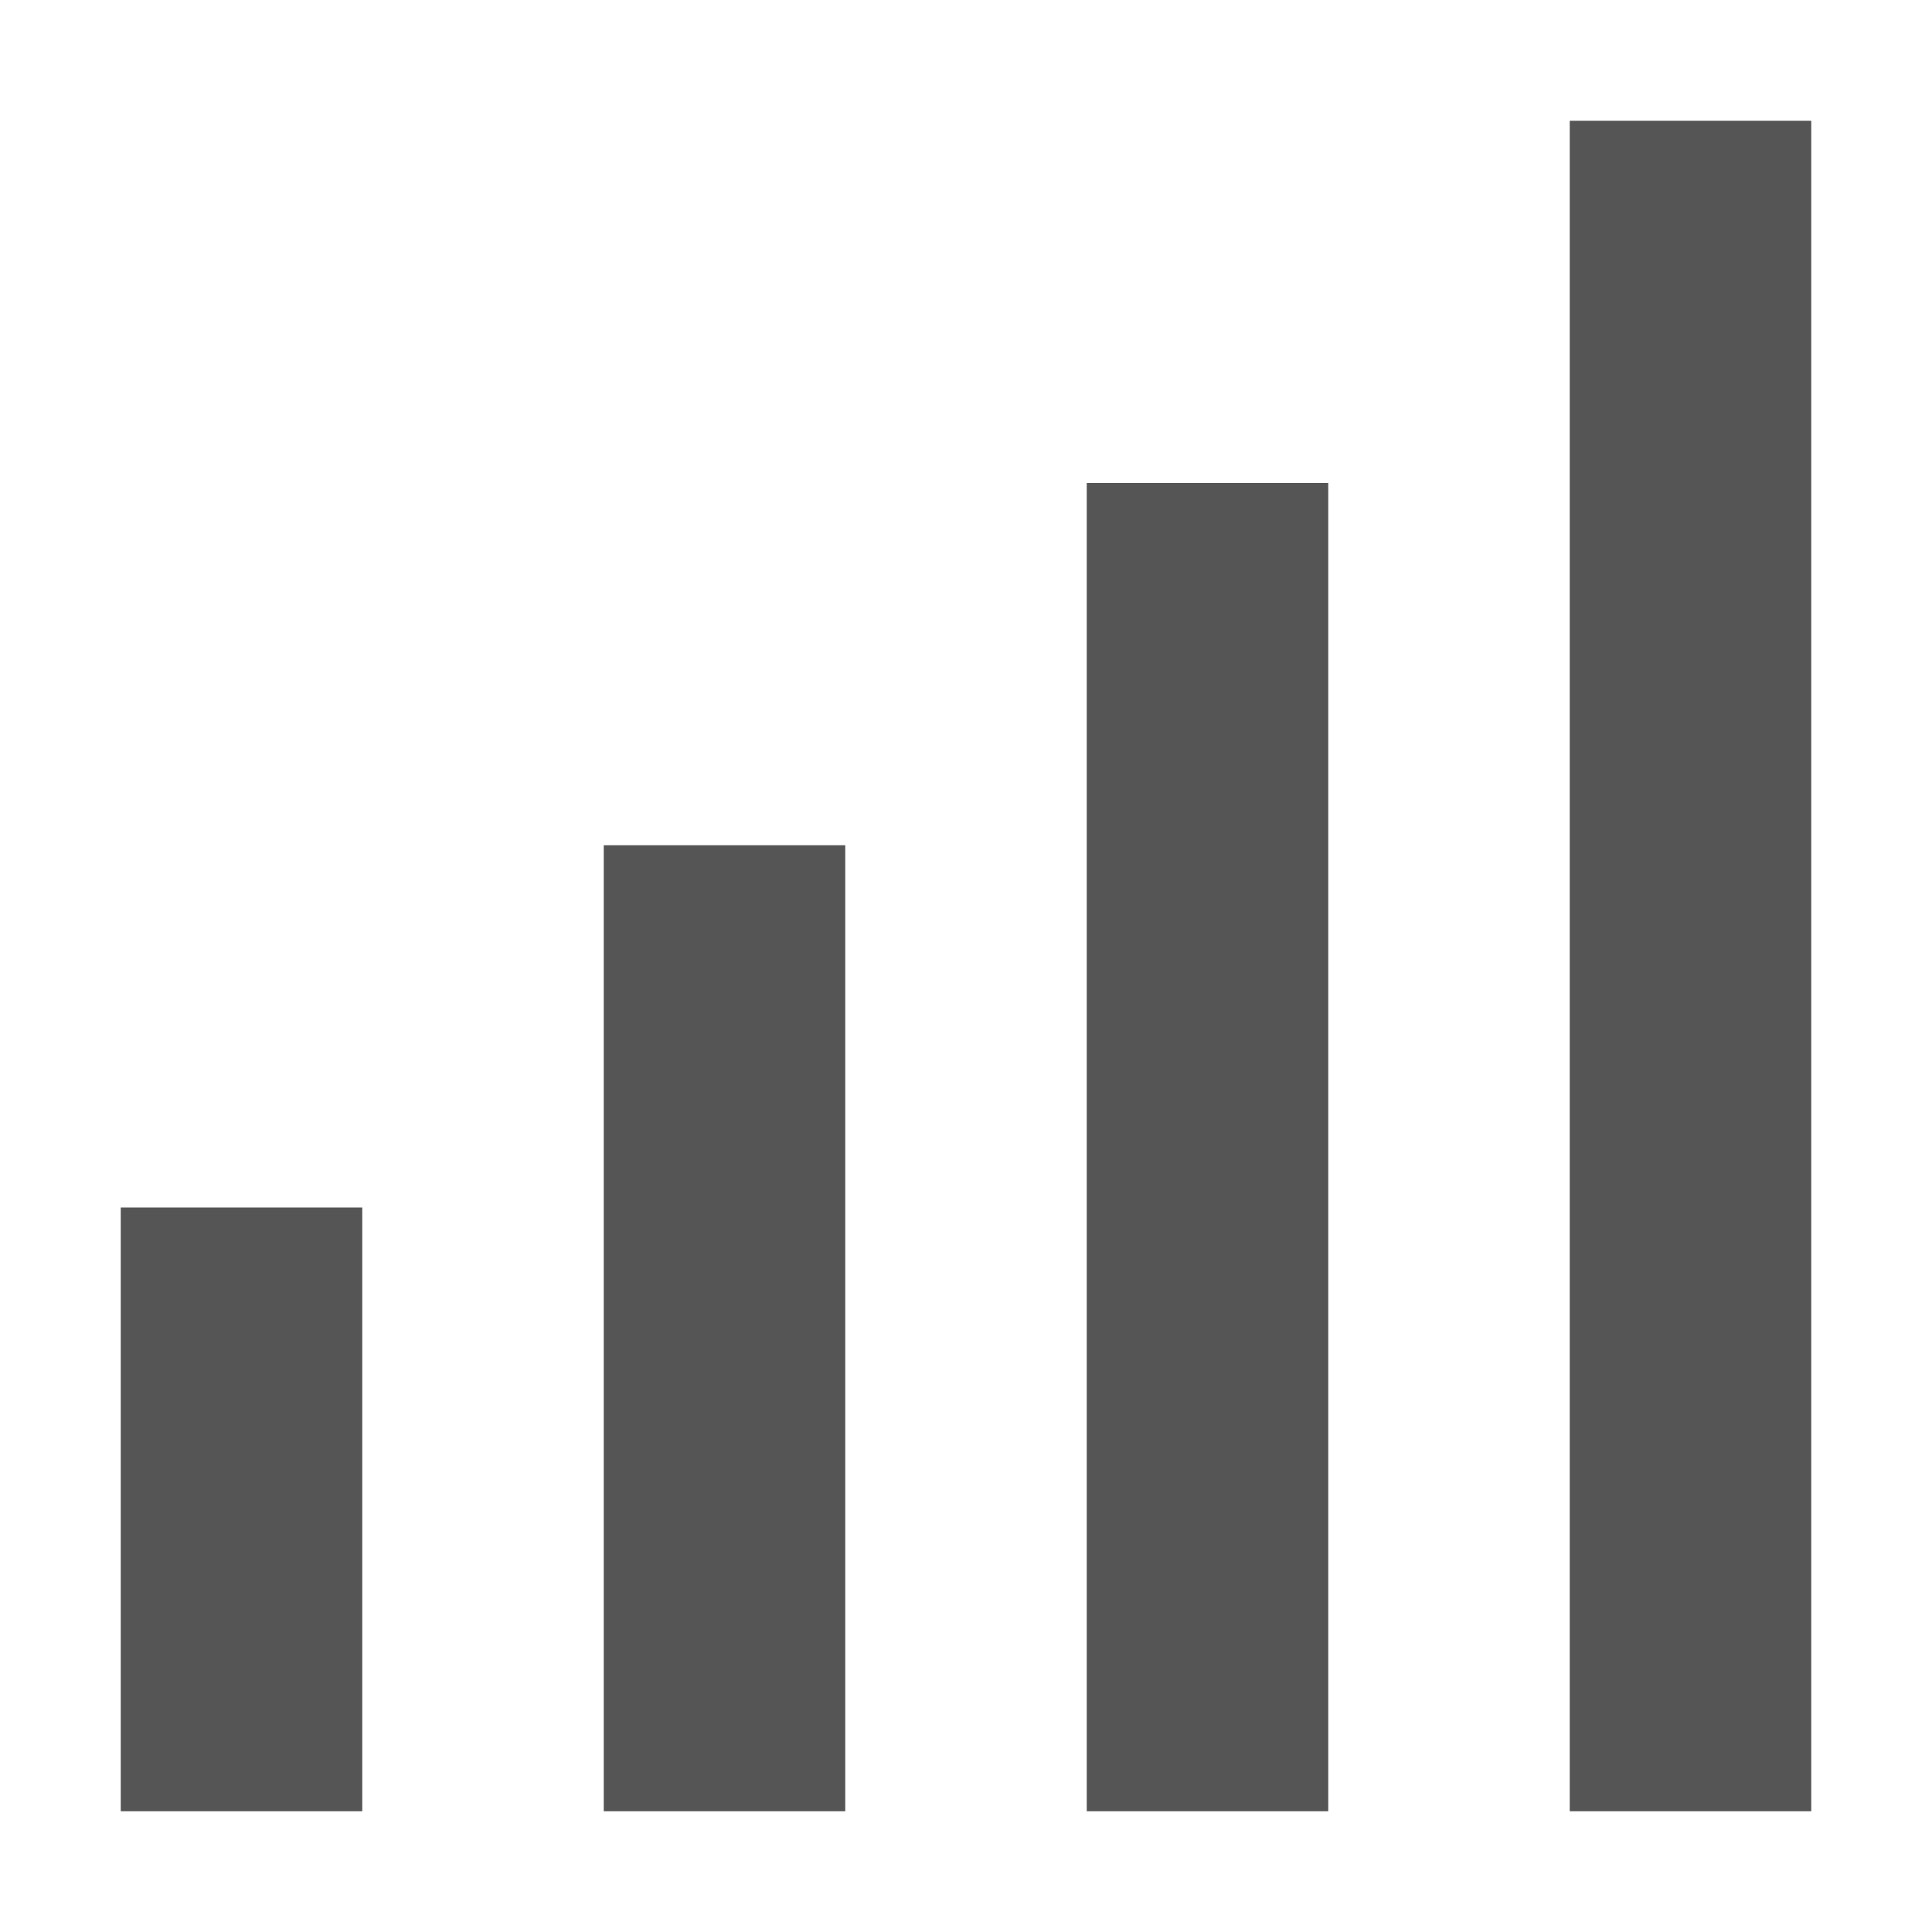
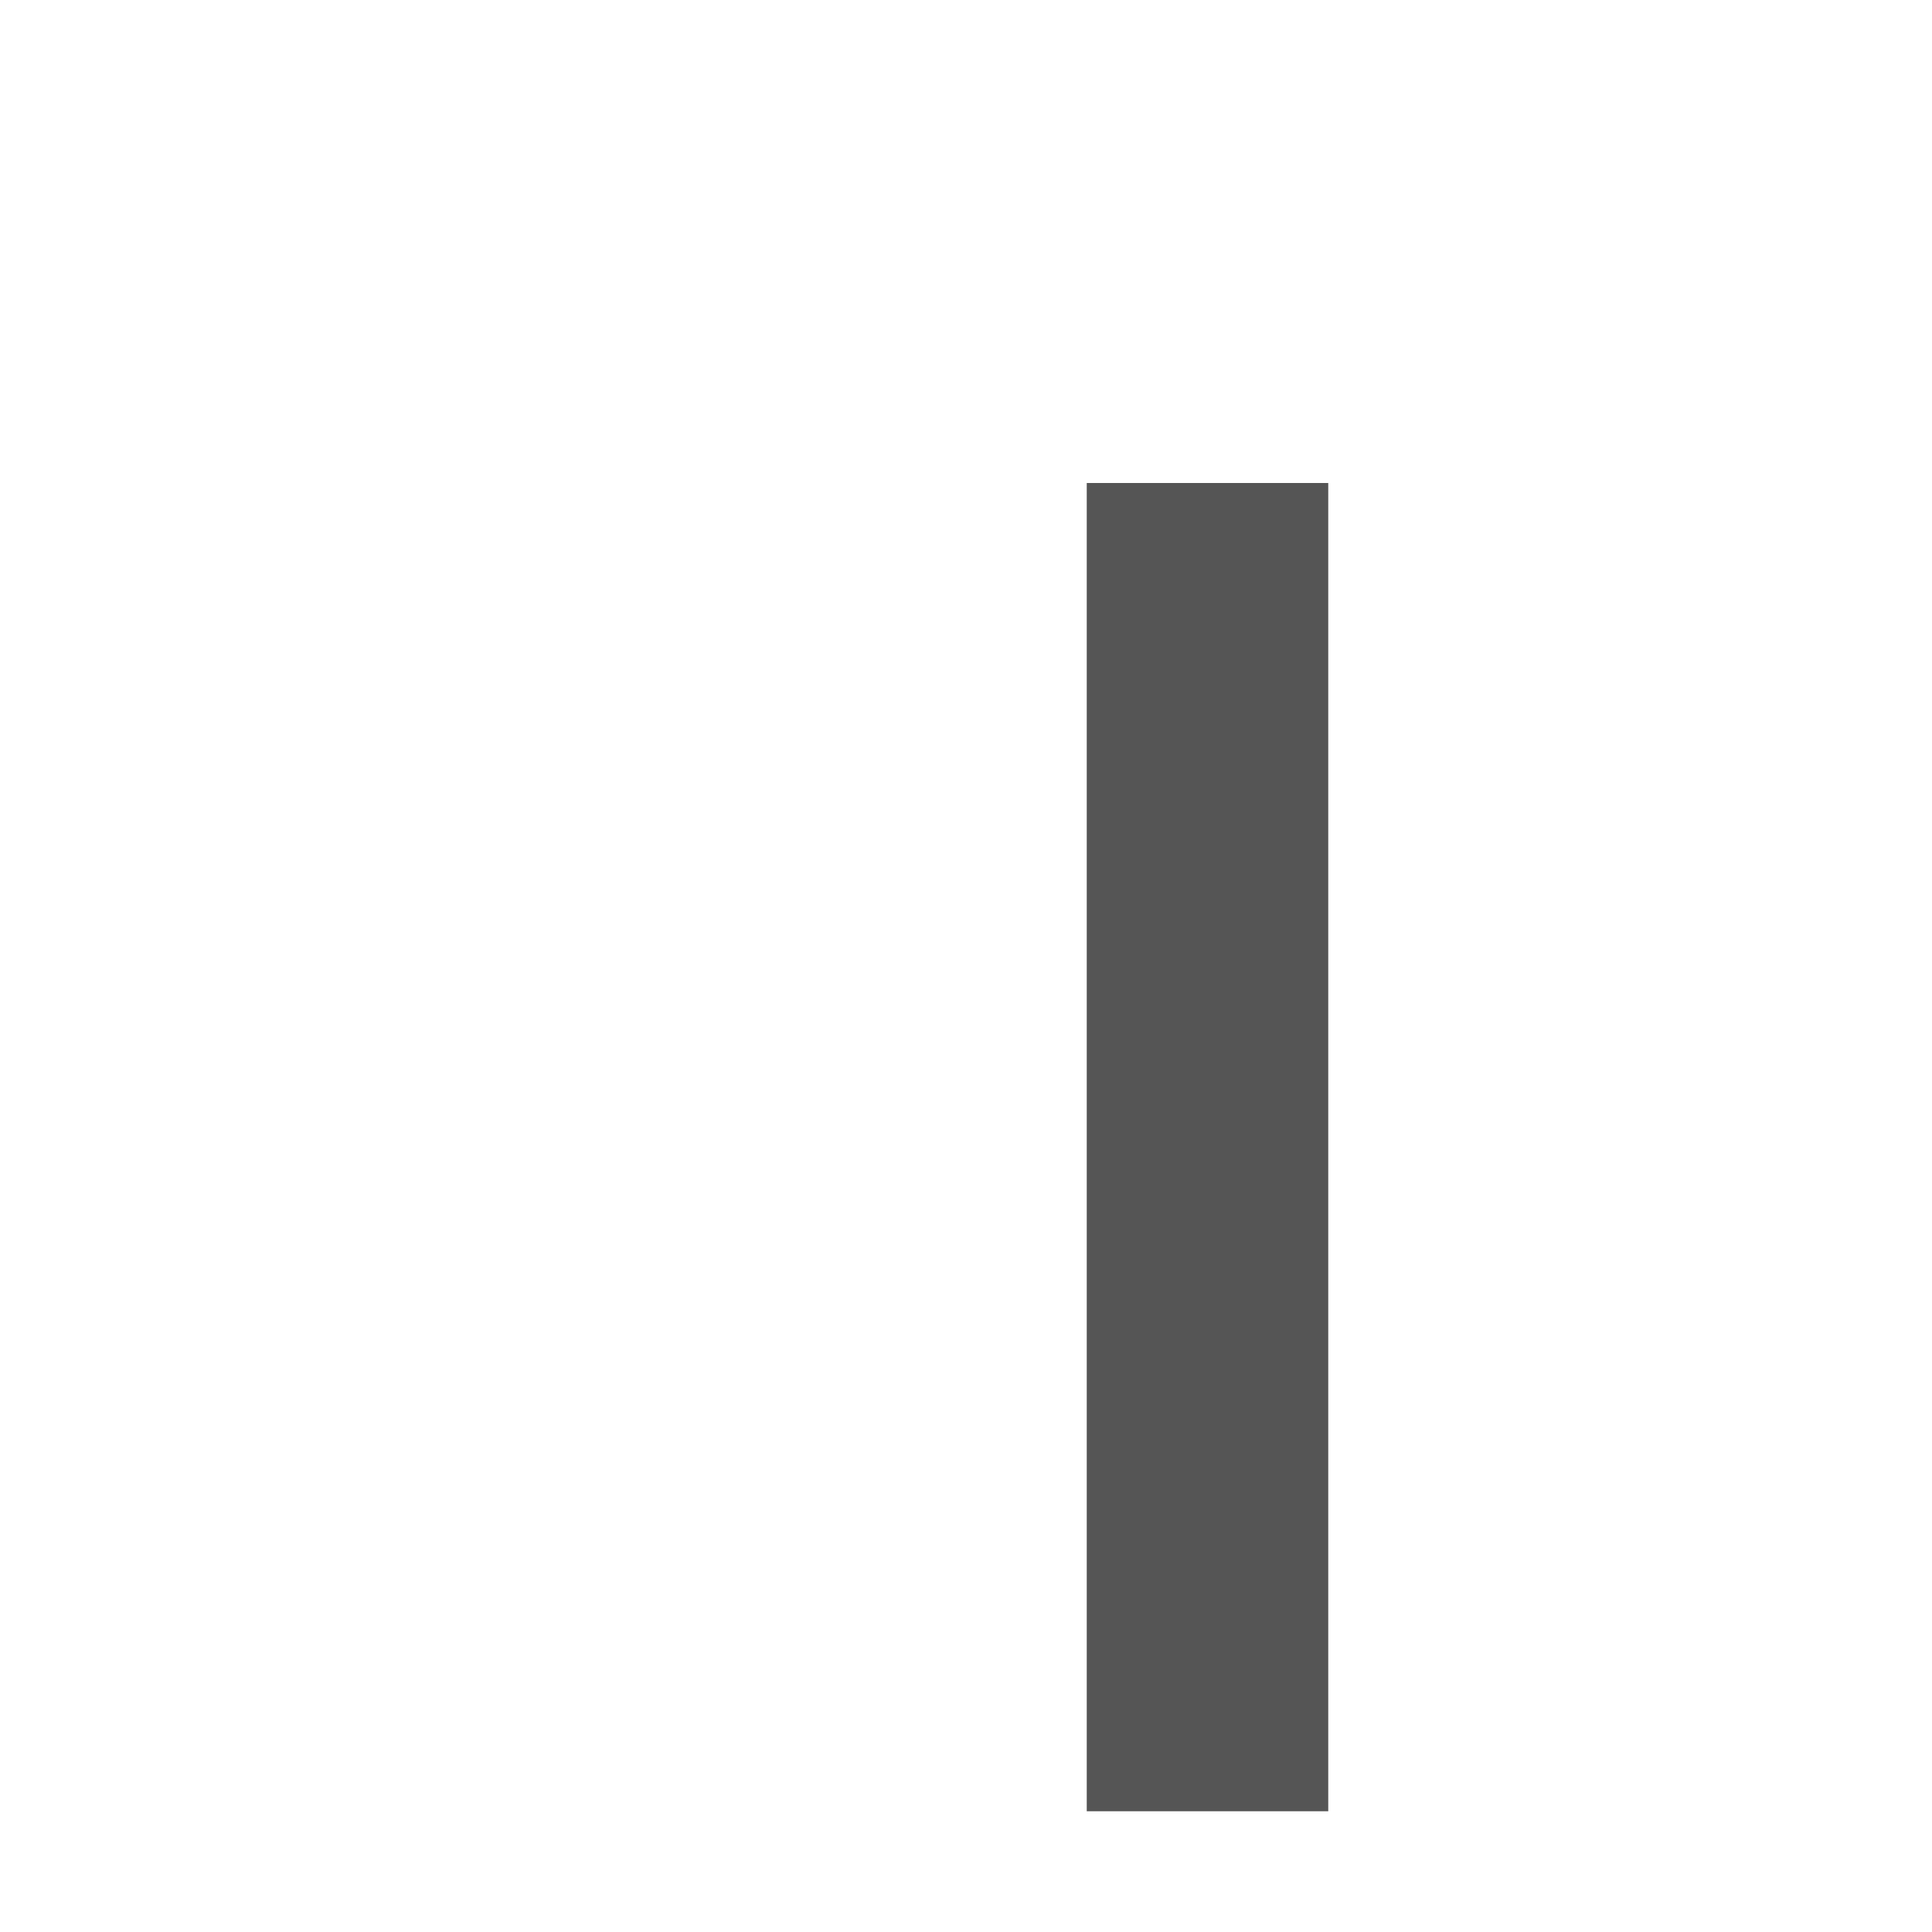
<svg xmlns="http://www.w3.org/2000/svg" width="16px" height="16px" version="1.1" viewBox="0 0 16 16">
-   <rect x="1" y="10" width="2" height="5" fill="#555555" />
-   <rect x="5" y="7" width="2" height="8" fill="#555555" stroke-width="1.265" />
  <rect x="9" y="4" width="2" height="11" fill="#555555" stroke-width="1.483" />
-   <rect x="13" y="1" width="2" height="14" fill="#555555" stroke-width="1.673" />
</svg>